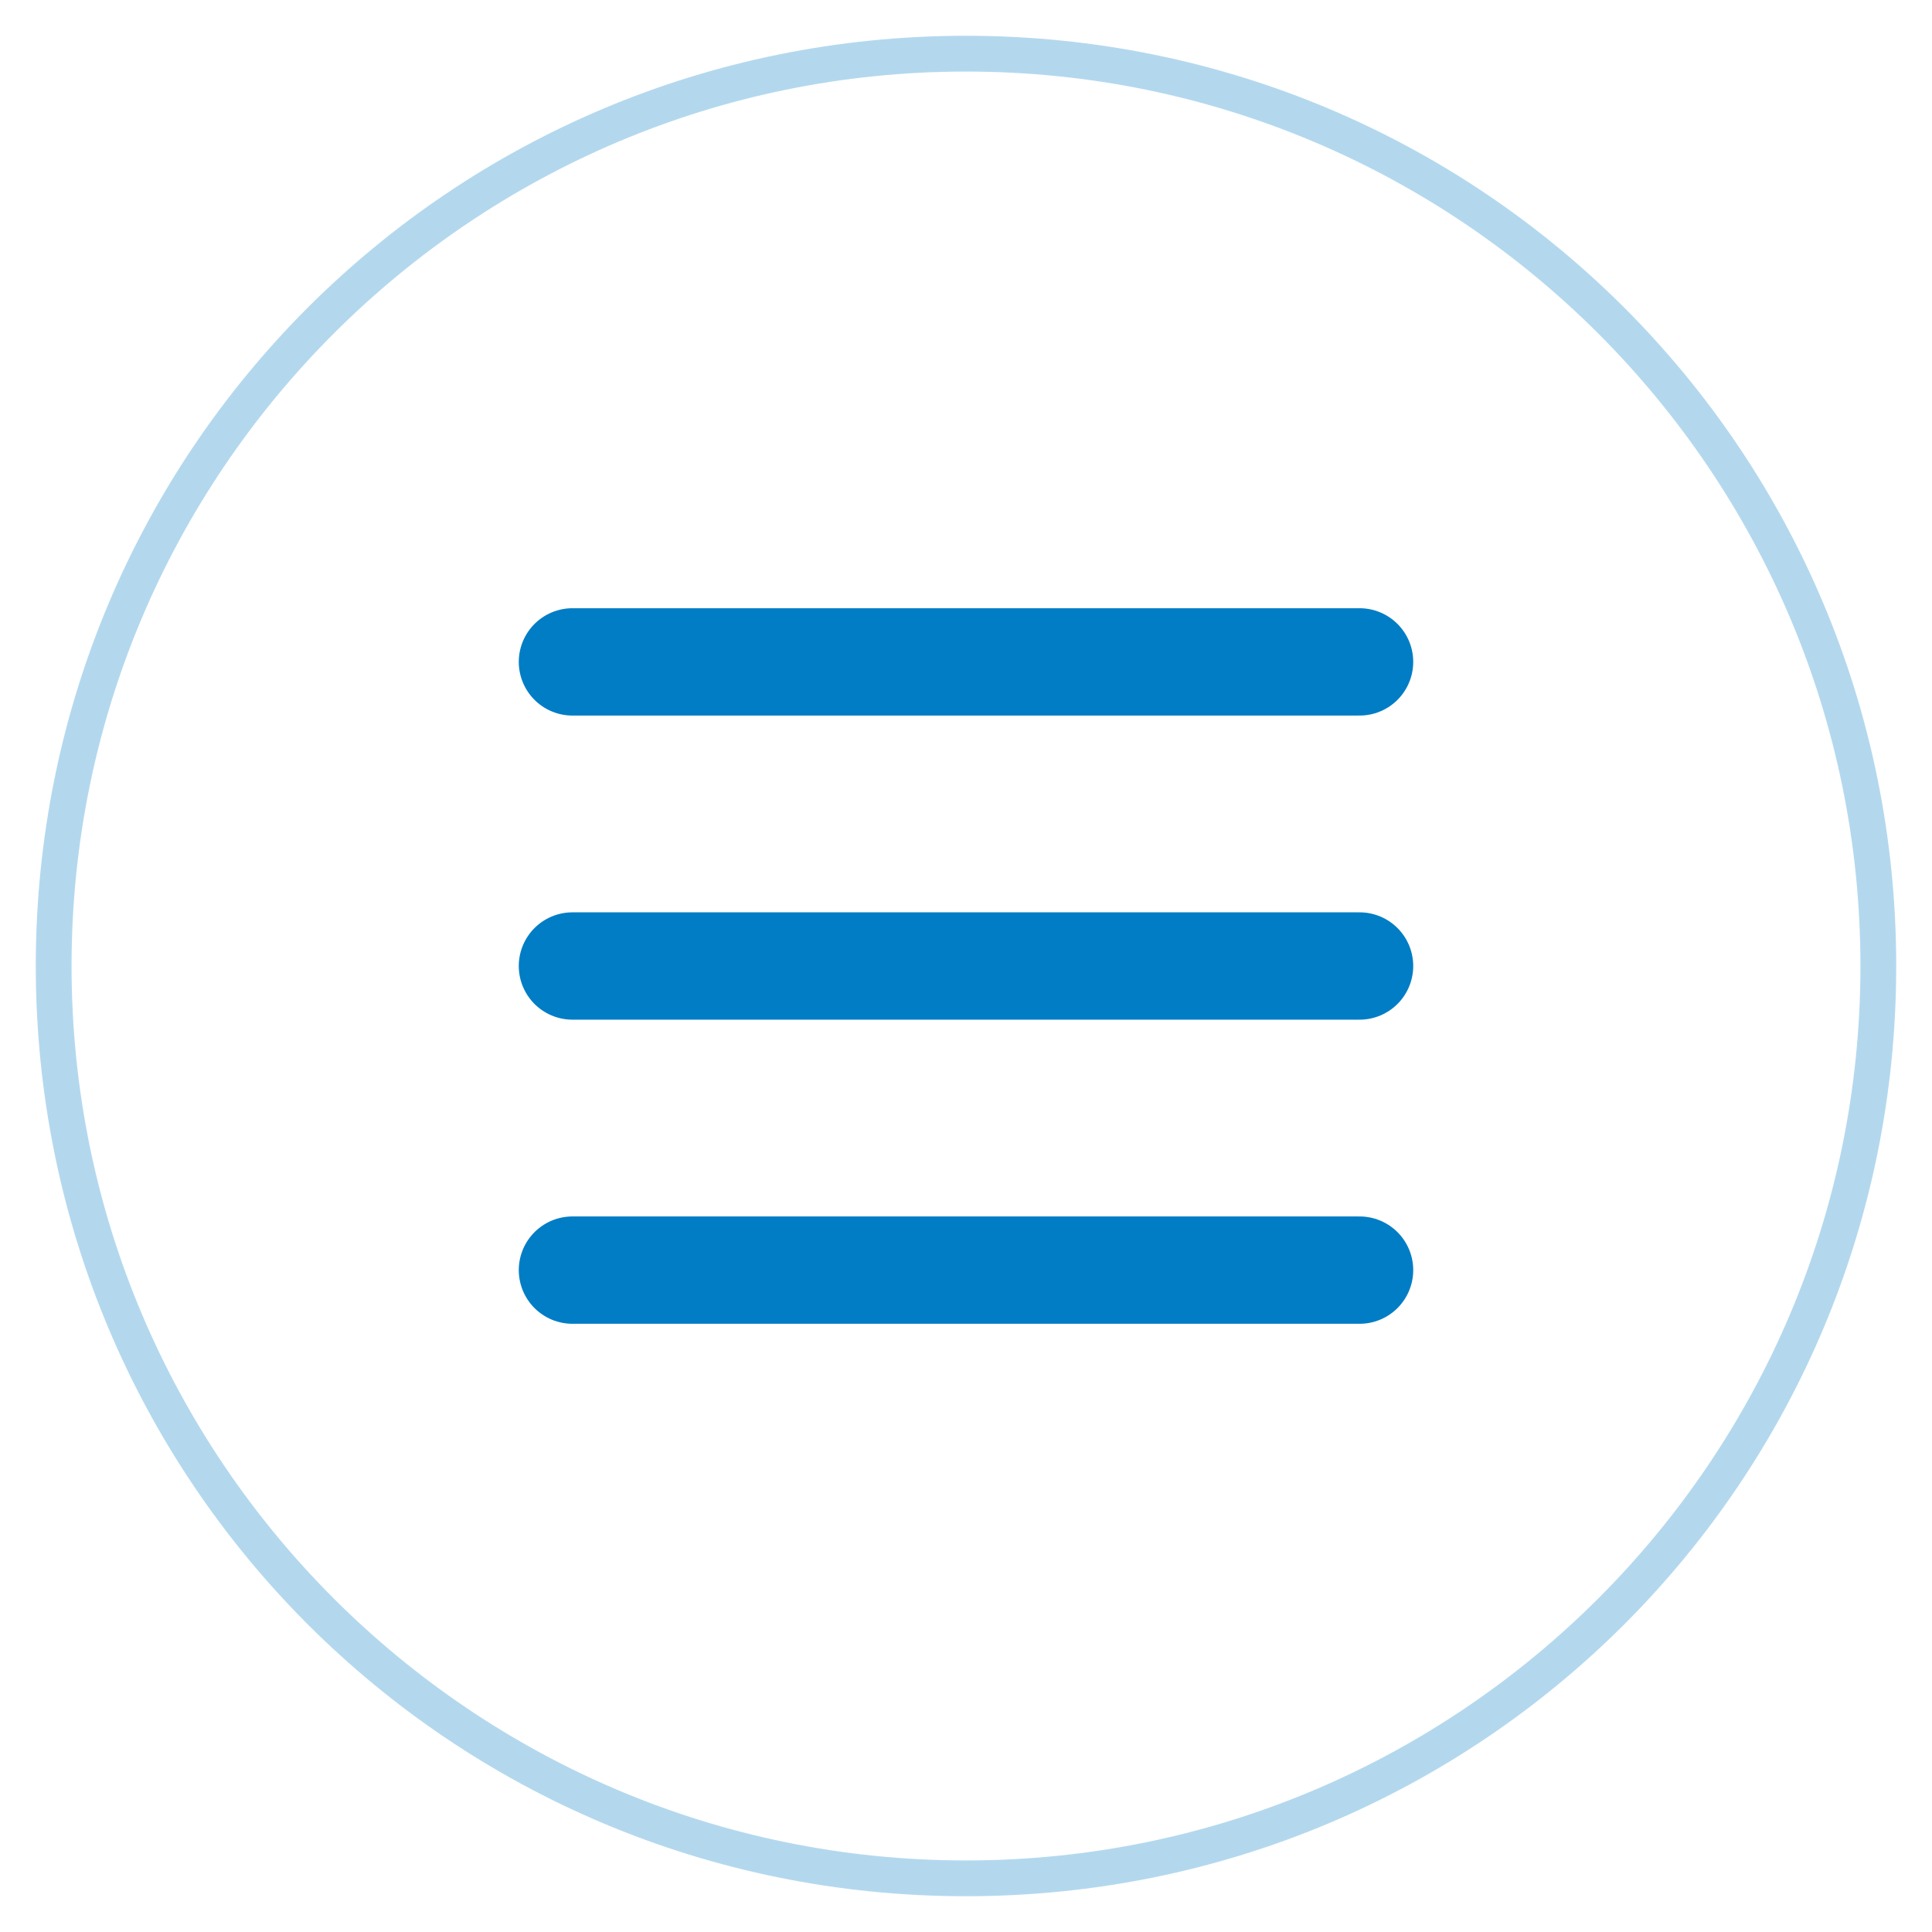
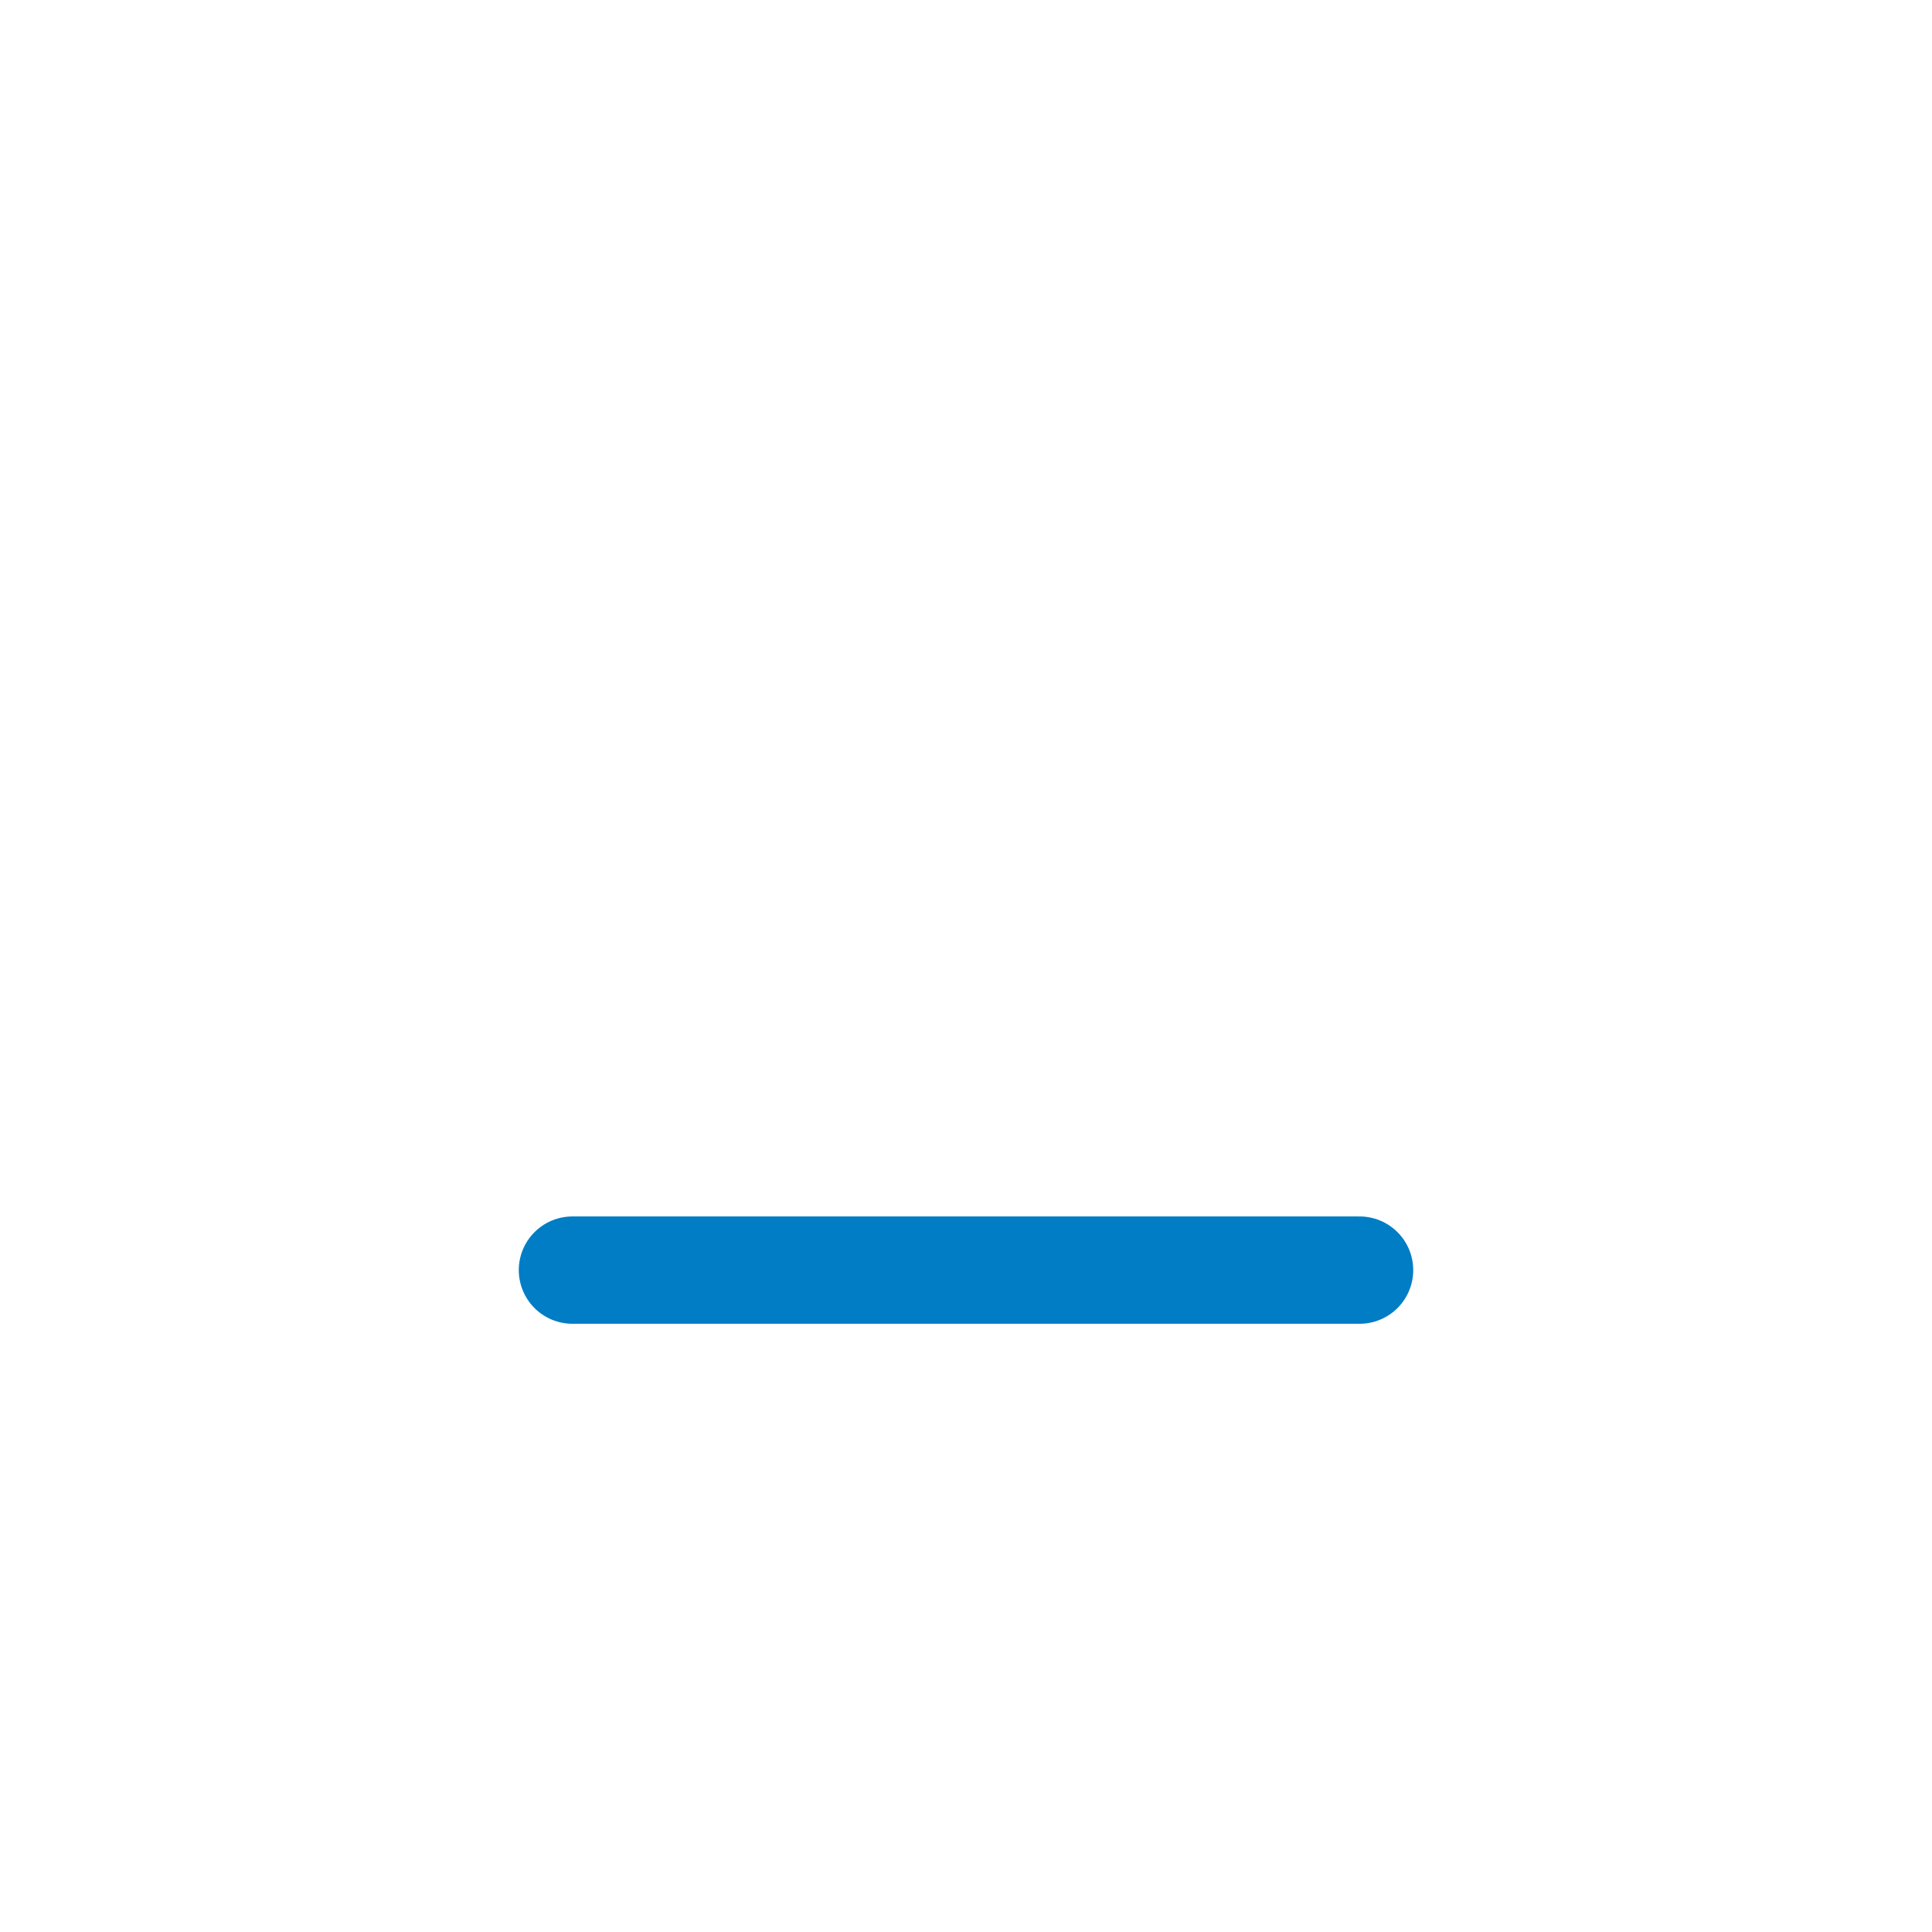
<svg xmlns="http://www.w3.org/2000/svg" id="Layer_1" data-name="Layer 1" version="1.1" viewBox="0 0 54 54">
  <defs>
    <style>
      .cls-1 {
        fill: #007dc5;
        stroke-width: 0px;
      }

      .cls-2 {
        fill: none;
        stroke: #007dc5;
        stroke-linecap: round;
        stroke-linejoin: round;
        stroke-width: 3px;
      }

      .cls-3 {
        opacity: .3;
      }
    </style>
  </defs>
  <g class="cls-3">
-     <path class="cls-1" d="M27,2c13.8,0,25,11.2,25,25s-11.2,25-25,25S2,40.8,2,27,13.2,2,27,2M27,1C12.6,1,1,12.6,1,27s11.6,26,26,26,26-11.6,26-26S41.4,1,27,1h0Z" />
-   </g>
-   <line class="cls-2" x1="16" y1="18.5" x2="38" y2="18.5" />
-   <line class="cls-2" x1="16" y1="27" x2="38" y2="27" />
+     </g>
  <line class="cls-2" x1="16" y1="35.5" x2="38" y2="35.5" />
</svg>